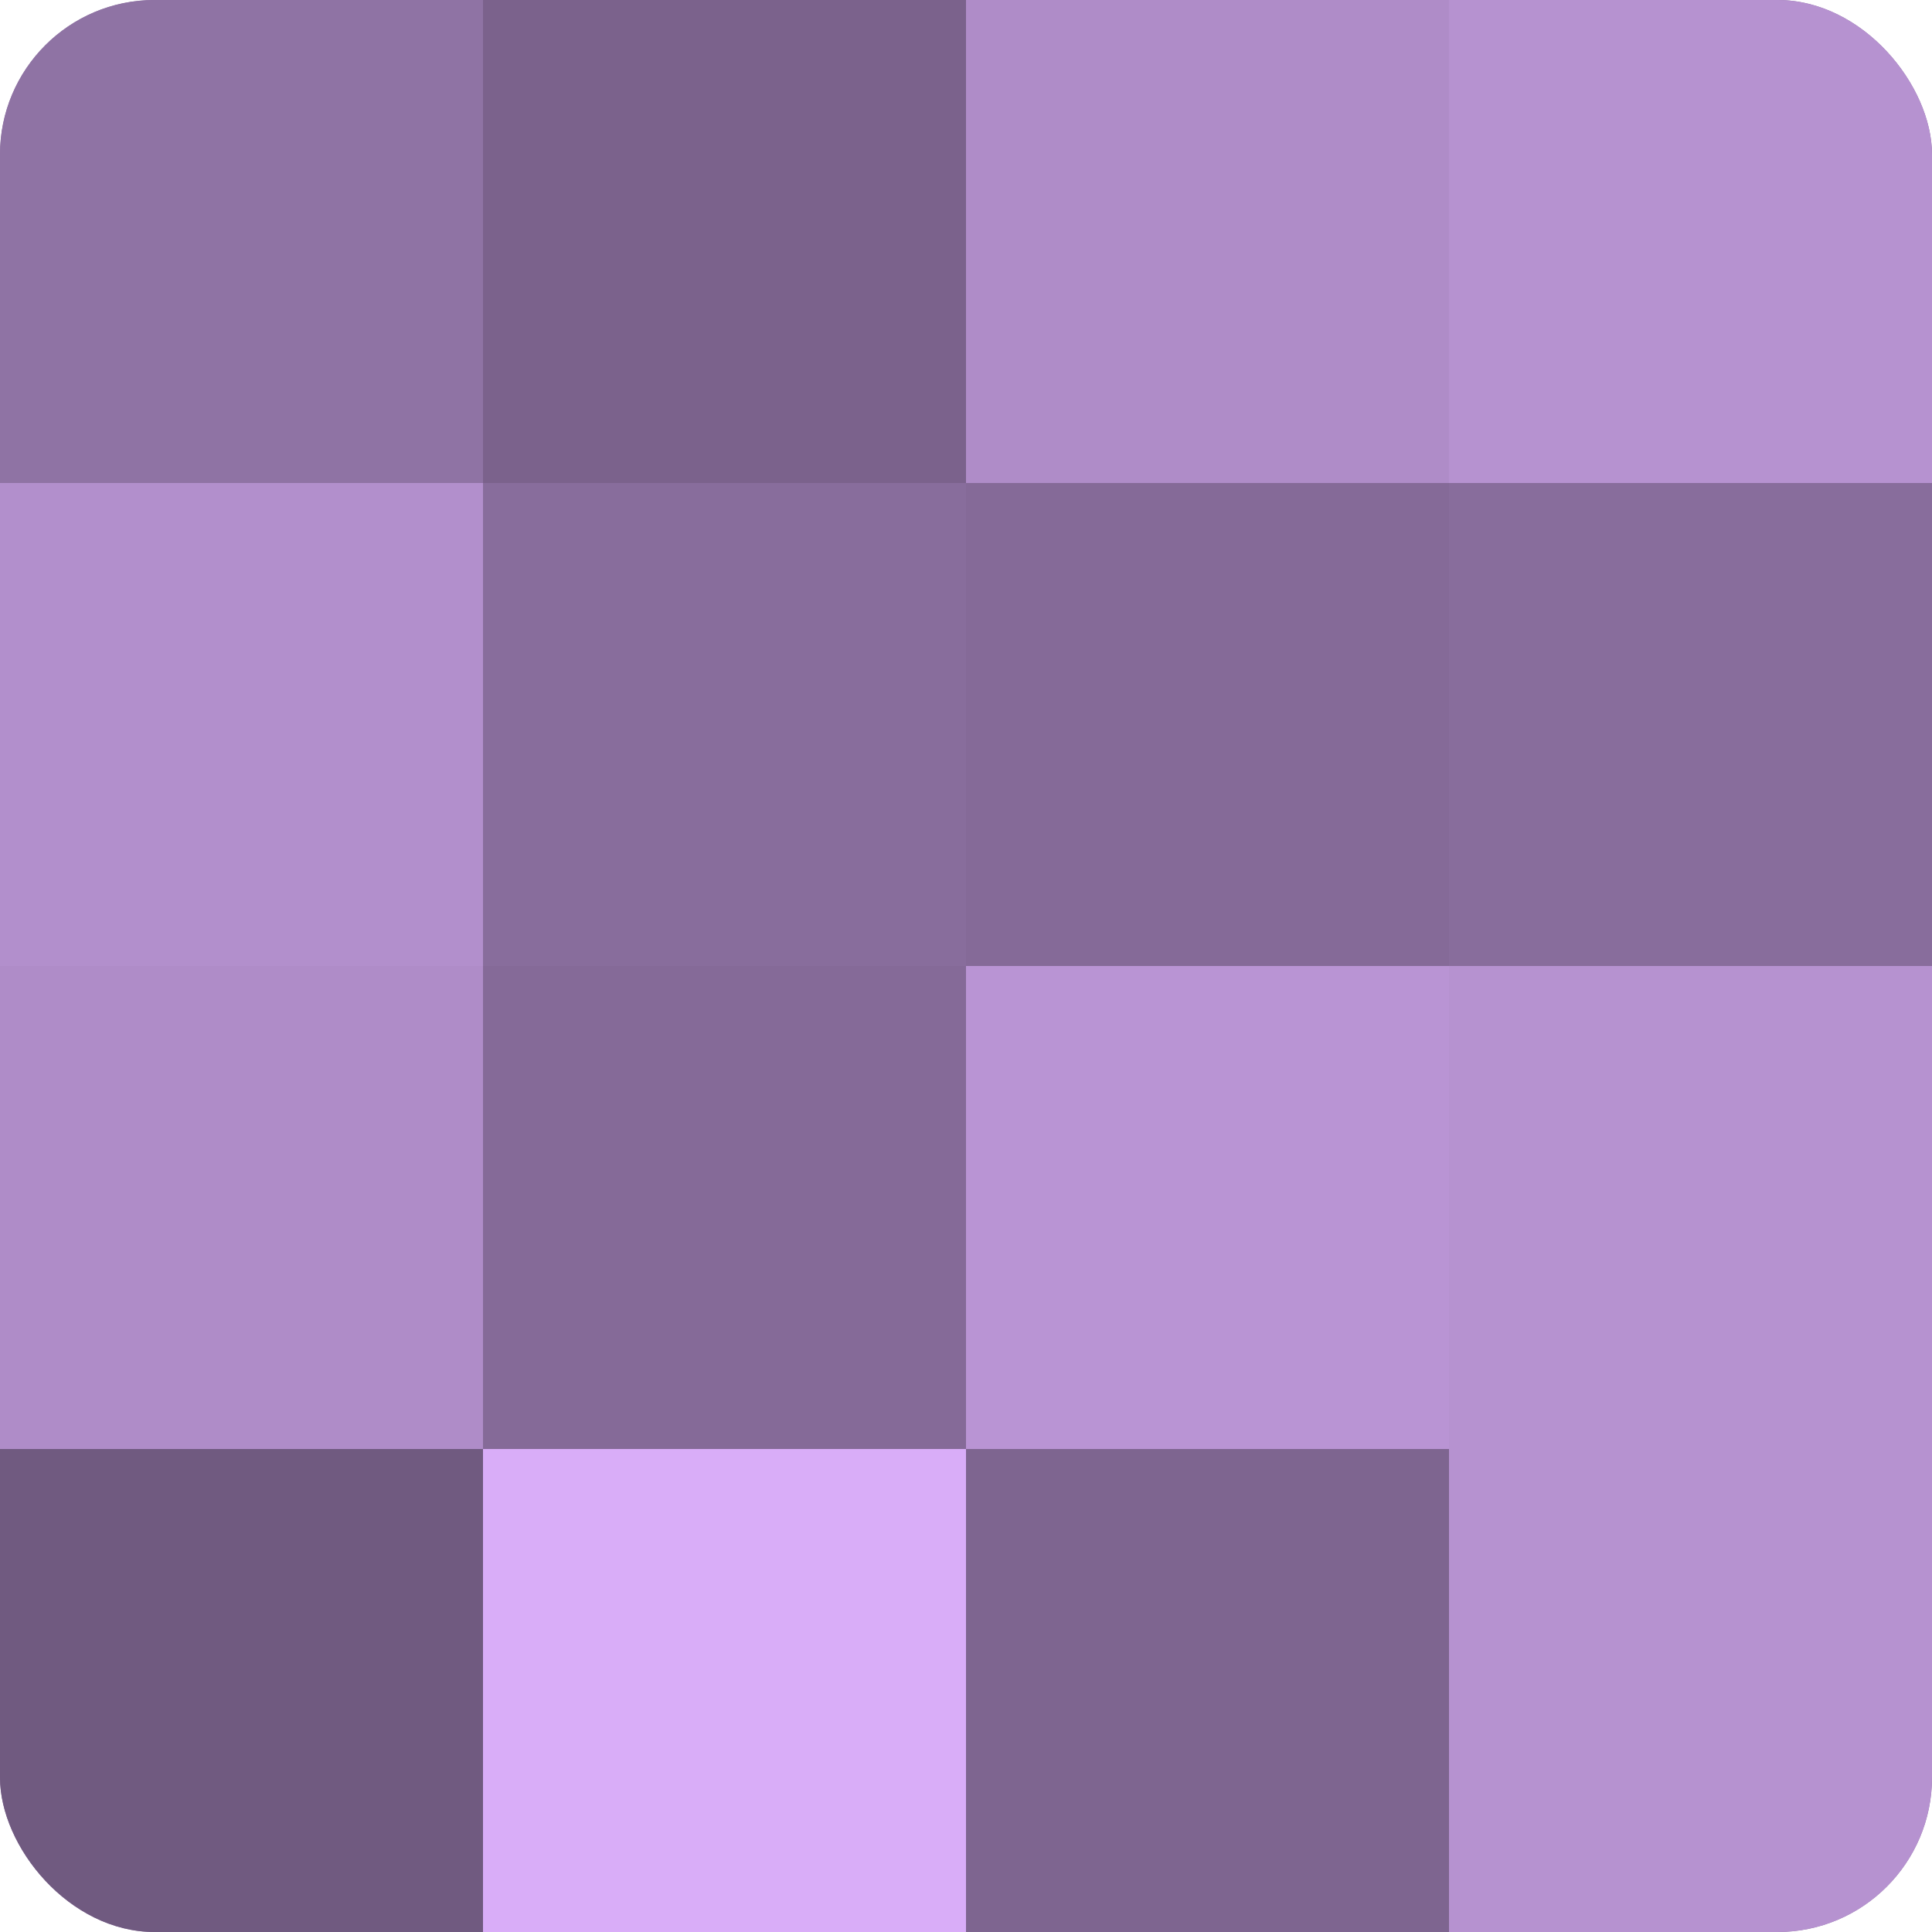
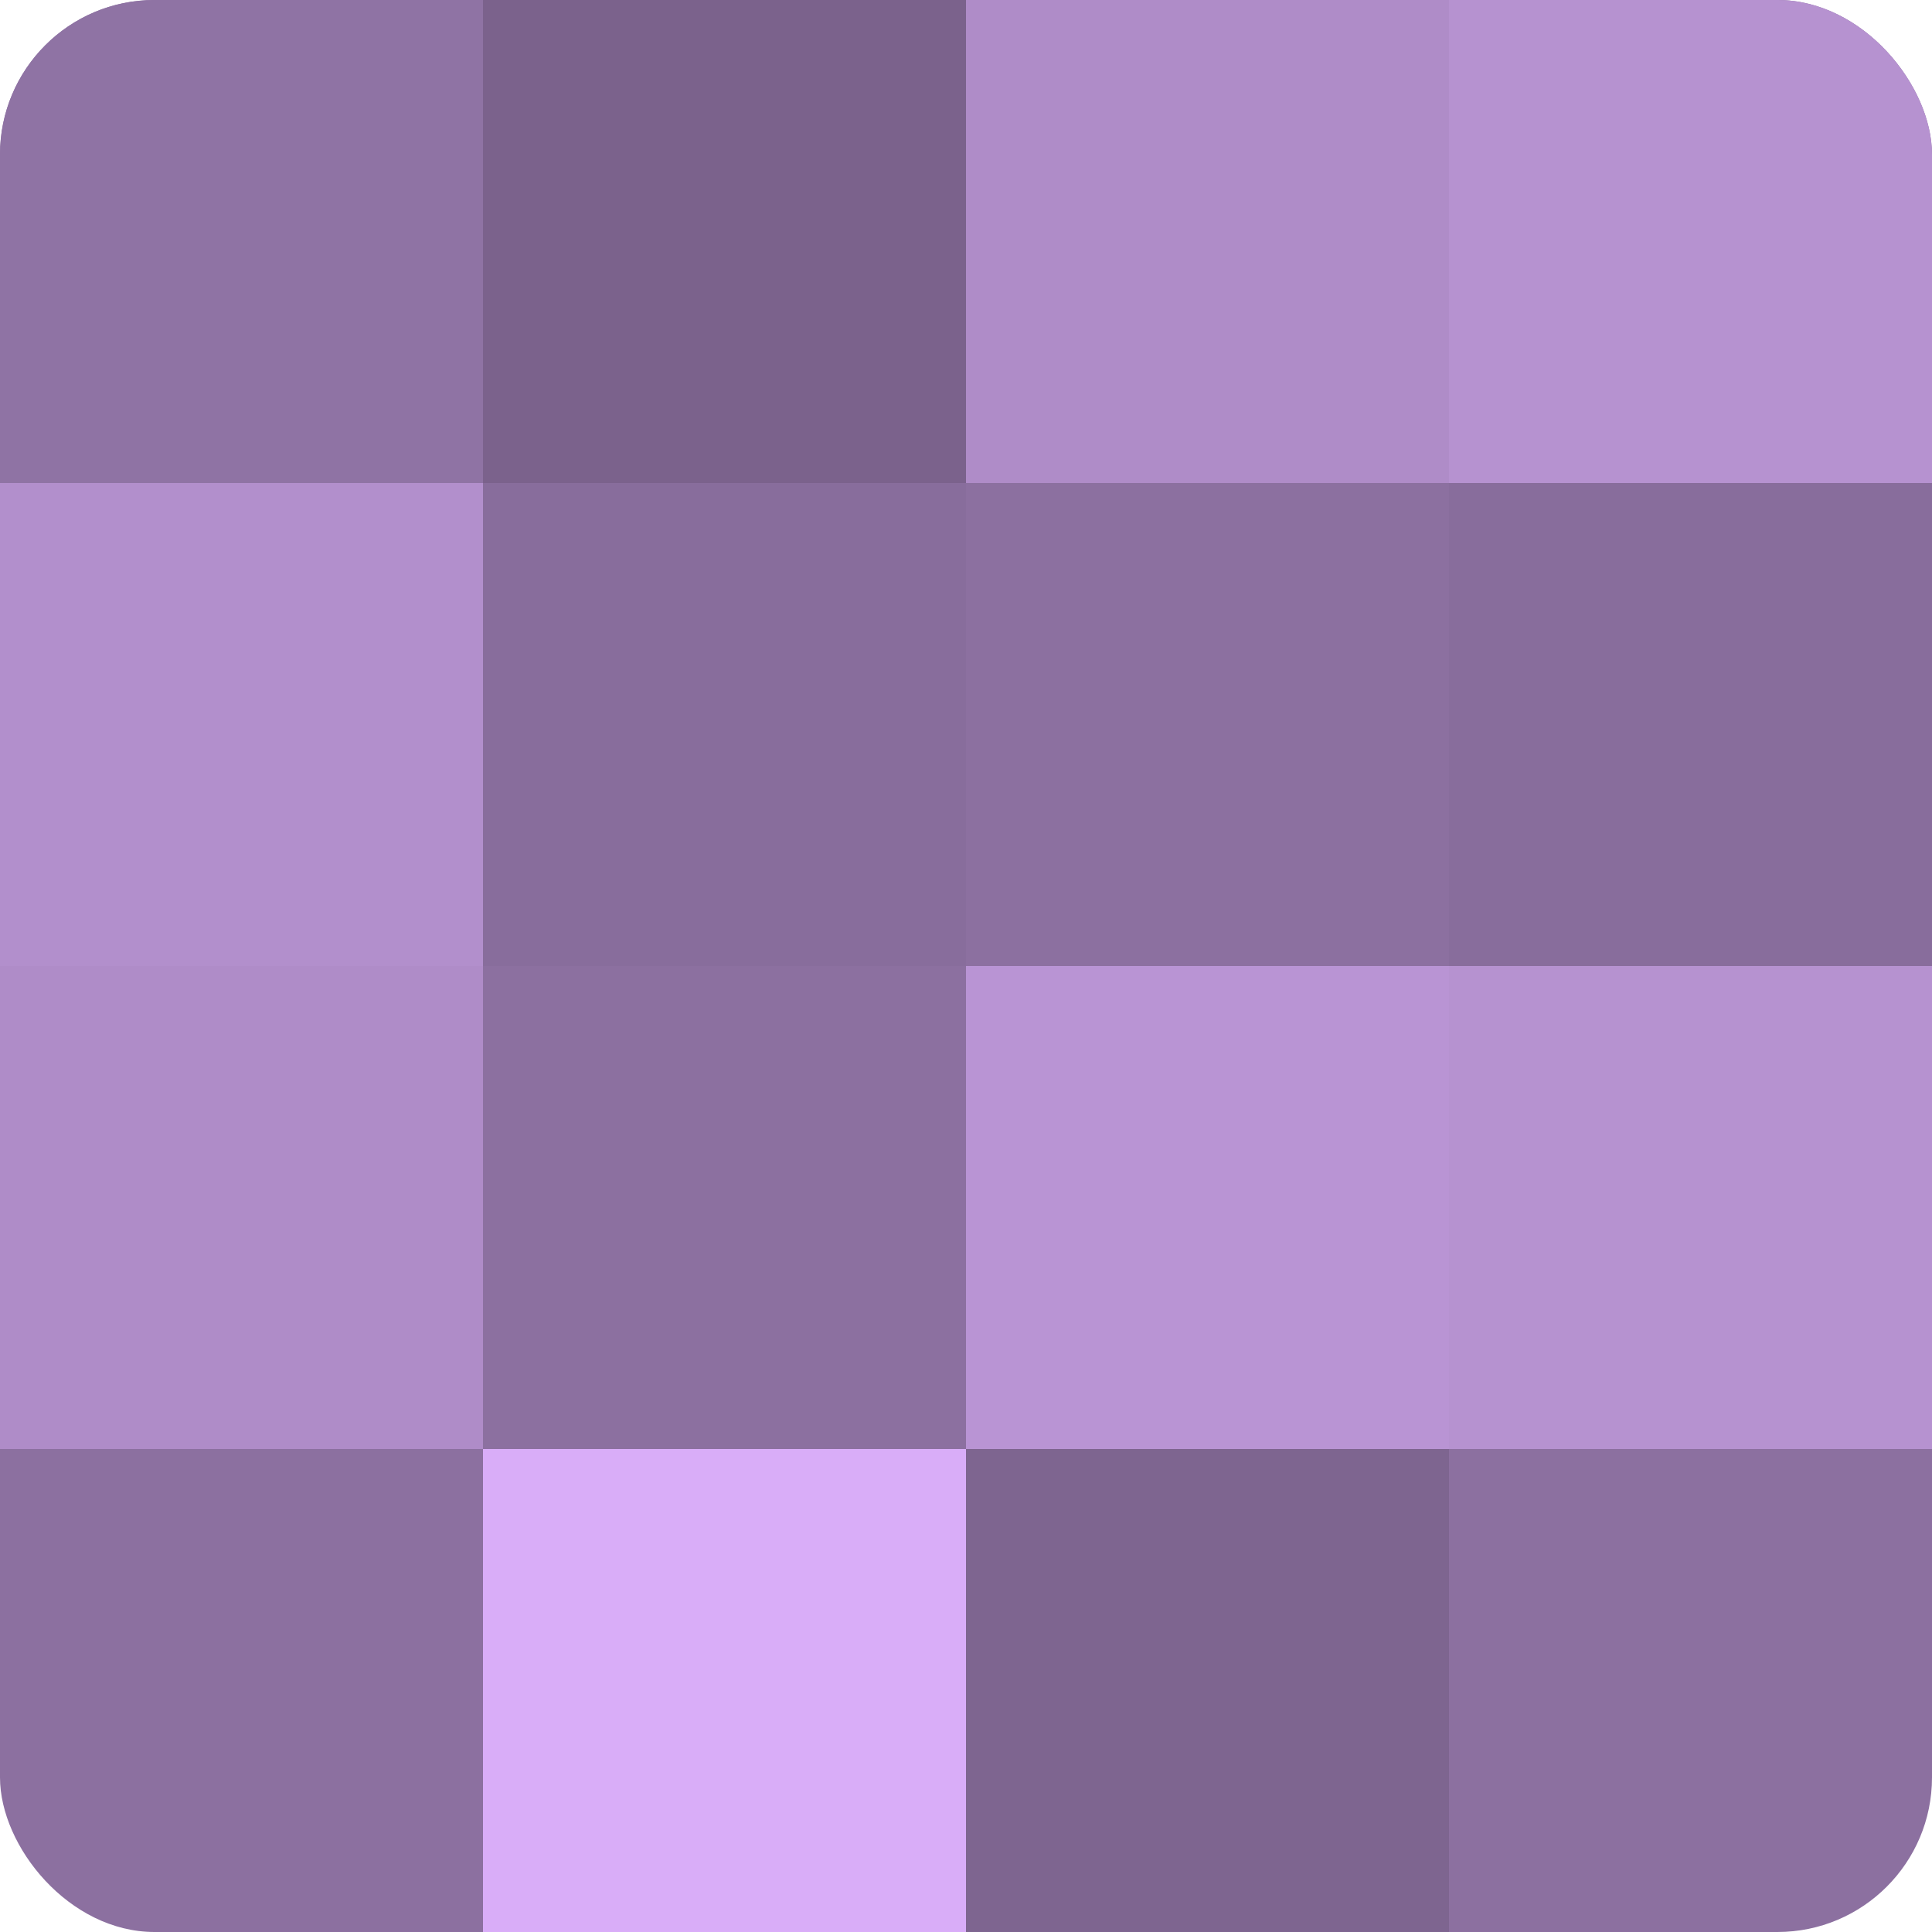
<svg xmlns="http://www.w3.org/2000/svg" width="60" height="60" viewBox="0 0 100 100" preserveAspectRatio="xMidYMid meet">
  <defs>
    <clipPath id="c" width="100" height="100">
      <rect width="100" height="100" rx="8" ry="8" />
    </clipPath>
  </defs>
  <g clip-path="url(#c)">
    <rect width="100" height="100" fill="#8c70a0" />
    <rect width="25" height="25" fill="#8f73a4" />
    <rect y="25" width="25" height="25" fill="#b28fcc" />
    <rect y="50" width="25" height="25" fill="#af8cc8" />
-     <rect y="75" width="25" height="25" fill="#705a80" />
    <rect x="25" width="25" height="25" fill="#7b628c" />
    <rect x="25" y="25" width="25" height="25" fill="#886d9c" />
-     <rect x="25" y="50" width="25" height="25" fill="#856a98" />
    <rect x="25" y="75" width="25" height="25" fill="#d9adf8" />
    <rect x="50" width="25" height="25" fill="#af8cc8" />
-     <rect x="50" y="25" width="25" height="25" fill="#856a98" />
    <rect x="50" y="50" width="25" height="25" fill="#b994d4" />
    <rect x="50" y="75" width="25" height="25" fill="#7e6590" />
    <rect x="75" width="25" height="25" fill="#b692d0" />
    <rect x="75" y="25" width="25" height="25" fill="#886d9c" />
    <rect x="75" y="50" width="25" height="25" fill="#b692d0" />
-     <rect x="75" y="75" width="25" height="25" fill="#b692d0" />
  </g>
</svg>